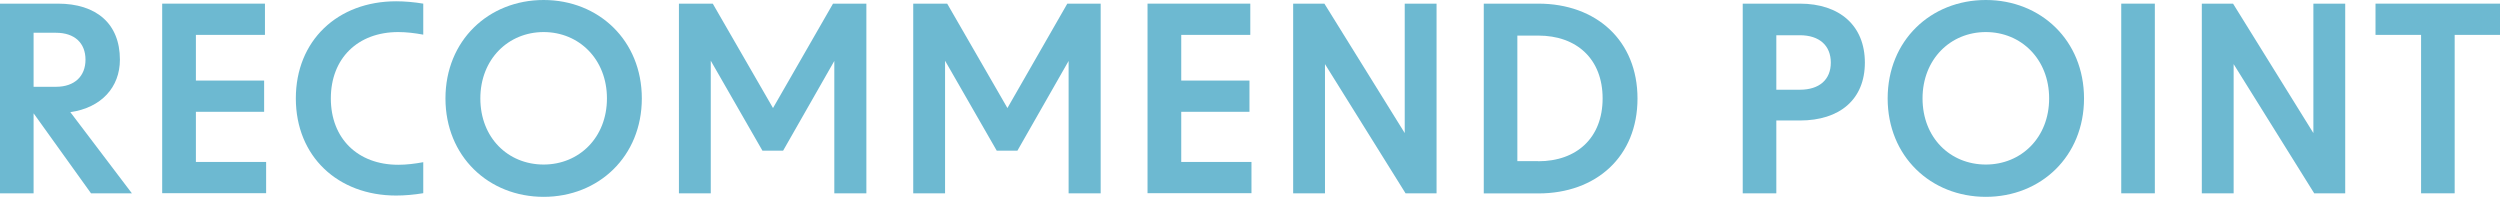
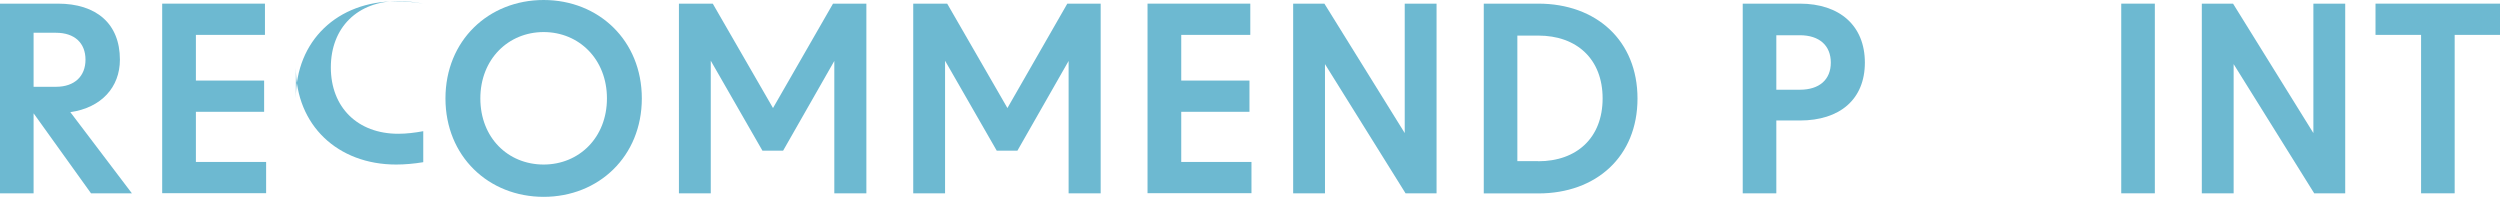
<svg xmlns="http://www.w3.org/2000/svg" id="_レイヤー_2" viewBox="0 0 212.87 16.77">
  <defs>
    <style>.cls-1{fill:#6db9d1;}</style>
  </defs>
  <g id="design">
    <path class="cls-1" d="m2.86,9.66v6.8H0V.31h4.93c3.26,0,5.28,1.69,5.28,4.77,0,2.35-1.58,4.09-4.22,4.47l5.24,6.91h-3.48l-4.88-6.8Zm1.91-2.27c1.58,0,2.51-.9,2.51-2.31s-.92-2.29-2.51-2.29h-1.91v4.6h1.91Z" />
    <path class="cls-1" d="m13.82.31h8.74v2.66h-5.88v3.89h5.81v2.66h-5.81v4.27h5.98v2.66h-8.85V.31Z" />
-     <path class="cls-1" d="m25.19,8.38C25.19,3.45,28.75.11,33.73.11c.73,0,1.54.07,2.31.2v2.64c-.7-.13-1.43-.22-2.13-.22-3.45,0-5.74,2.24-5.74,5.65s2.29,5.65,5.74,5.65c.7,0,1.43-.09,2.13-.22v2.64c-.77.13-1.58.2-2.31.2-4.97,0-8.54-3.34-8.54-8.27Z" />
+     <path class="cls-1" d="m25.19,8.38C25.19,3.45,28.75.11,33.73.11c.73,0,1.54.07,2.31.2c-.7-.13-1.43-.22-2.13-.22-3.45,0-5.74,2.24-5.74,5.65s2.29,5.65,5.74,5.65c.7,0,1.43-.09,2.13-.22v2.64c-.77.13-1.58.2-2.31.2-4.97,0-8.54-3.34-8.54-8.27Z" />
    <path class="cls-1" d="m37.93,8.38c0-4.93,3.67-8.38,8.36-8.38s8.36,3.45,8.36,8.38-3.67,8.38-8.36,8.38-8.36-3.45-8.36-8.38Zm8.36,5.63c3.01,0,5.39-2.29,5.39-5.63s-2.38-5.65-5.39-5.65-5.39,2.31-5.39,5.65,2.35,5.63,5.39,5.63Z" />
    <path class="cls-1" d="m57.81.31h2.88l5.13,8.89L70.93.31h2.84v16.15h-2.73V5.19l-4.36,7.64h-1.76l-4.4-7.66v11.29h-2.71V.31Z" />
    <path class="cls-1" d="m77.77.31h2.88l5.13,8.89L90.88.31h2.84v16.15h-2.73V5.19l-4.36,7.64h-1.76l-4.4-7.66v11.29h-2.71V.31Z" />
    <path class="cls-1" d="m97.72.31h8.74v2.66h-5.88v3.89h5.81v2.66h-5.81v4.27h5.98v2.66h-8.85V.31Z" />
    <path class="cls-1" d="m110.11.31h2.66l6.84,11.02V.31h2.71v16.15h-2.64l-6.86-11v11h-2.71V.31Z" />
    <path class="cls-1" d="m126.34.31h4.64c4.95,0,8.45,3.15,8.45,8.08s-3.5,8.08-8.45,8.08h-4.64V.31Zm4.64,13.42c3.28,0,5.48-2,5.48-5.35s-2.2-5.35-5.48-5.35h-1.78v10.69h1.78Z" />
    <path class="cls-1" d="m148.39.31h4.86c3.41,0,5.54,1.89,5.54,5.02s-2.13,4.93-5.54,4.93h-2v6.2h-2.86V.31Zm4.86,7.33c1.67,0,2.64-.86,2.64-2.31s-.97-2.33-2.64-2.33h-2v4.64h2Z" />
-     <path class="cls-1" d="m160.73,8.38c0-4.93,3.67-8.38,8.36-8.38s8.36,3.45,8.36,8.38-3.67,8.38-8.36,8.38-8.36-3.45-8.36-8.38Zm8.36,5.63c3.01,0,5.39-2.29,5.39-5.63s-2.38-5.65-5.39-5.65-5.39,2.31-5.39,5.65,2.35,5.63,5.39,5.63Z" />
    <path class="cls-1" d="m180.62.31h2.86v16.15h-2.86V.31Z" />
    <path class="cls-1" d="m187.48.31h2.66l6.84,11.02V.31h2.71v16.15h-2.64l-6.86-11v11h-2.71V.31Z" />
    <path class="cls-1" d="m206.14,2.97h-3.87V.31h10.61v2.66h-3.87v13.49h-2.86V2.97Z" />
  </g>
</svg>